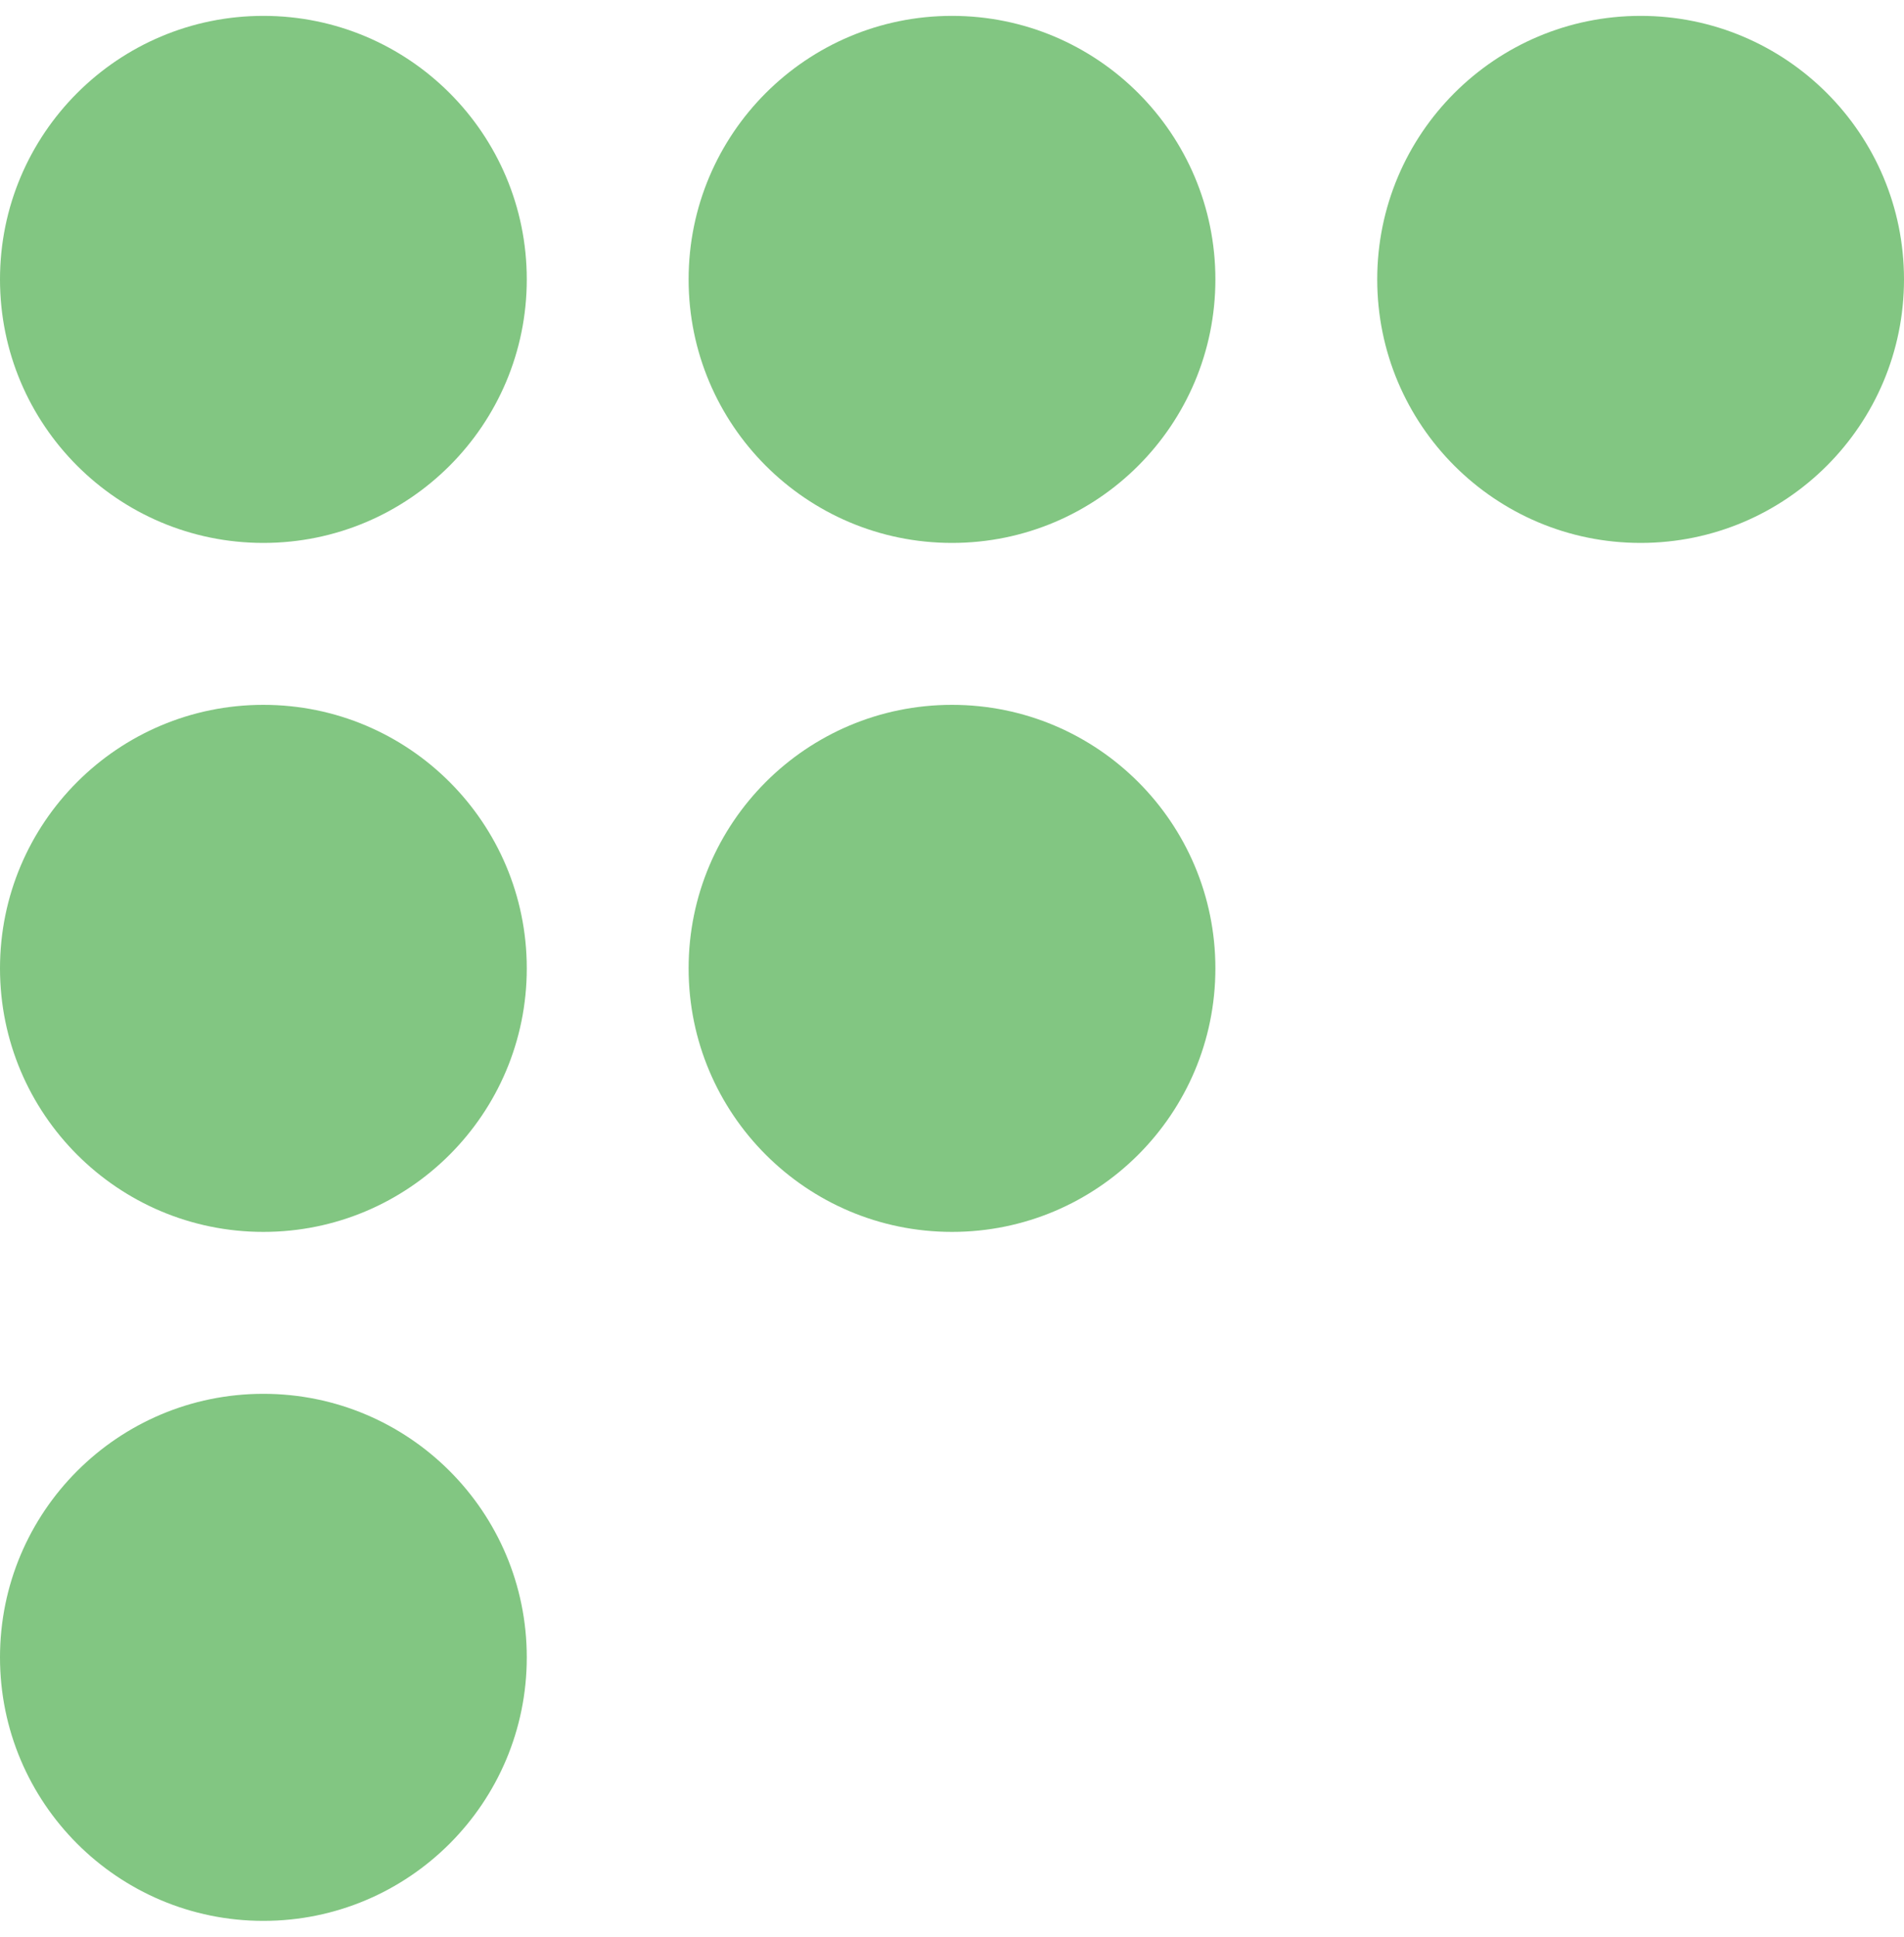
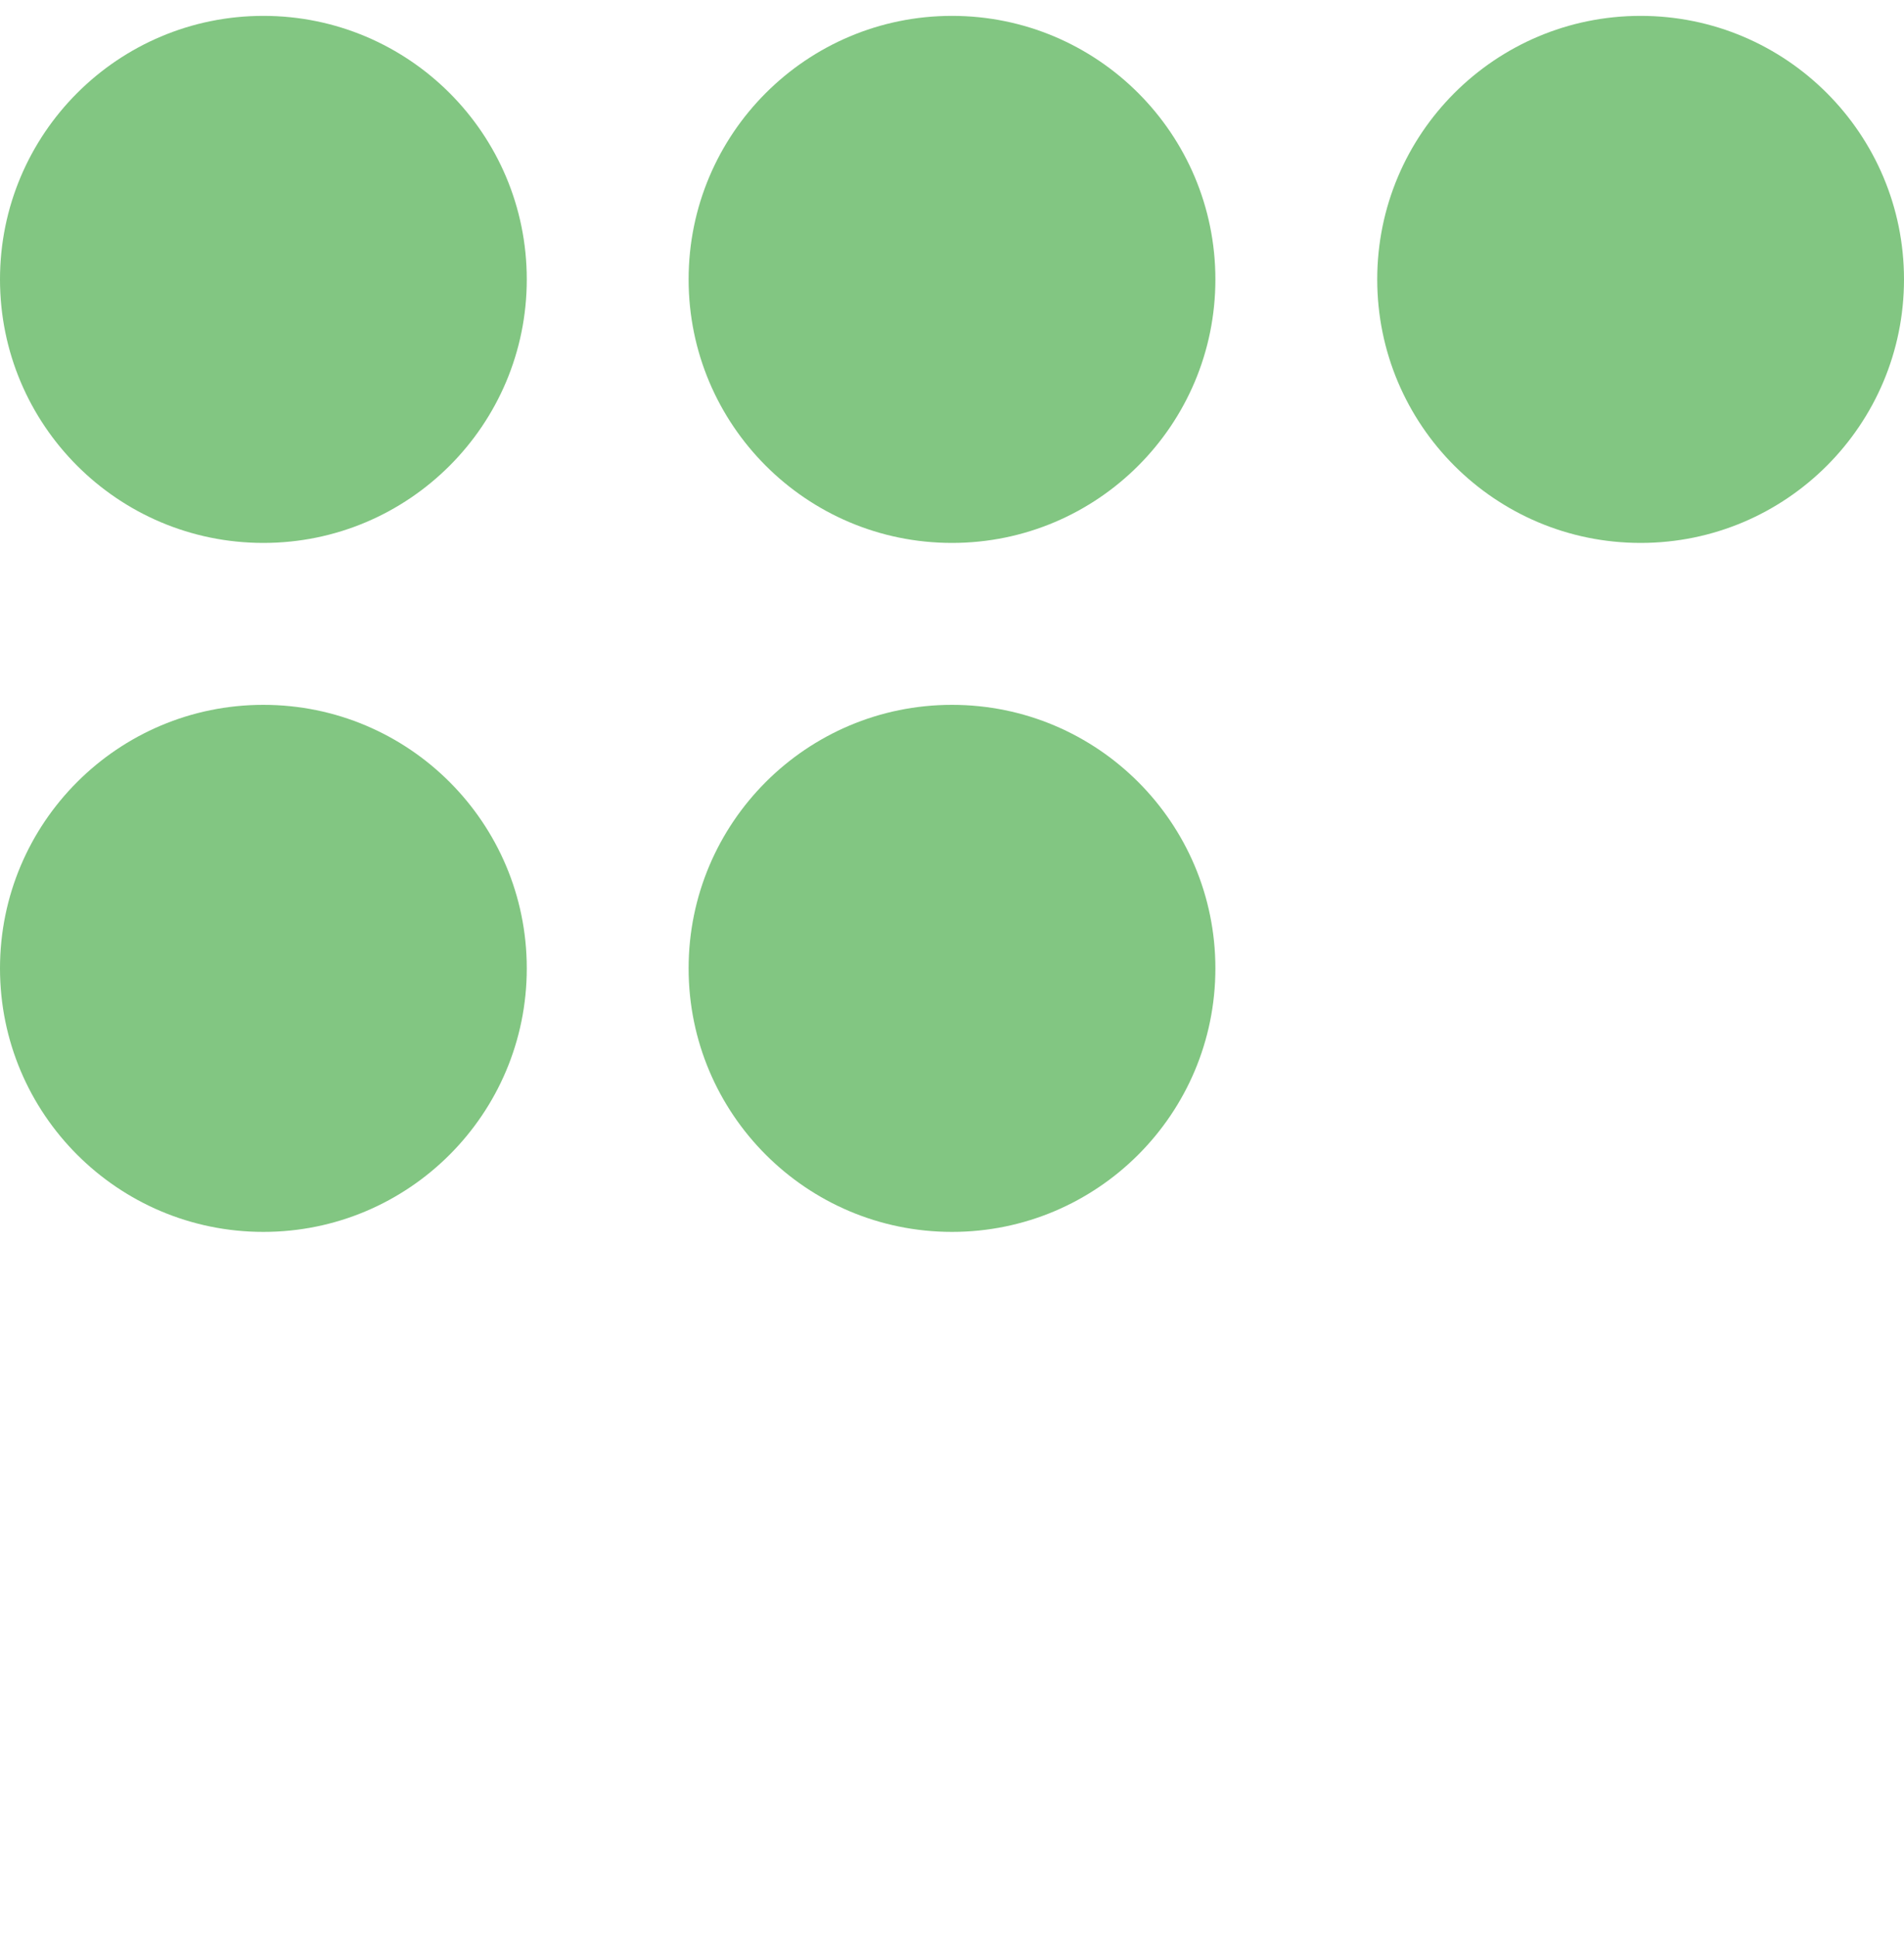
<svg xmlns="http://www.w3.org/2000/svg" id="レイヤー_1" viewBox="0 0 60 61">
  <style>.st0{fill:#82c682}</style>
  <g id="グループ化_9" transform="translate(-12 -12)">
    <g id="グループ化_7" transform="translate(12 12)">
      <circle id="楕円形_1" class="st0" cx="8.3" cy="8.8" r="8.3" />
      <circle id="楕円形_5" class="st0" cx="8.3" cy="30.5" r="8.3" />
-       <circle id="楕円形_6" class="st0" cx="8.3" cy="52.2" r="8.3" />
      <circle id="楕円形_2" class="st0" cx="30" cy="8.8" r="8.3" />
      <circle id="楕円形_4" class="st0" cx="30" cy="30.5" r="8.3" />
      <circle id="楕円形_3" class="st0" cx="51.7" cy="8.8" r="8.3" />
    </g>
  </g>
</svg>